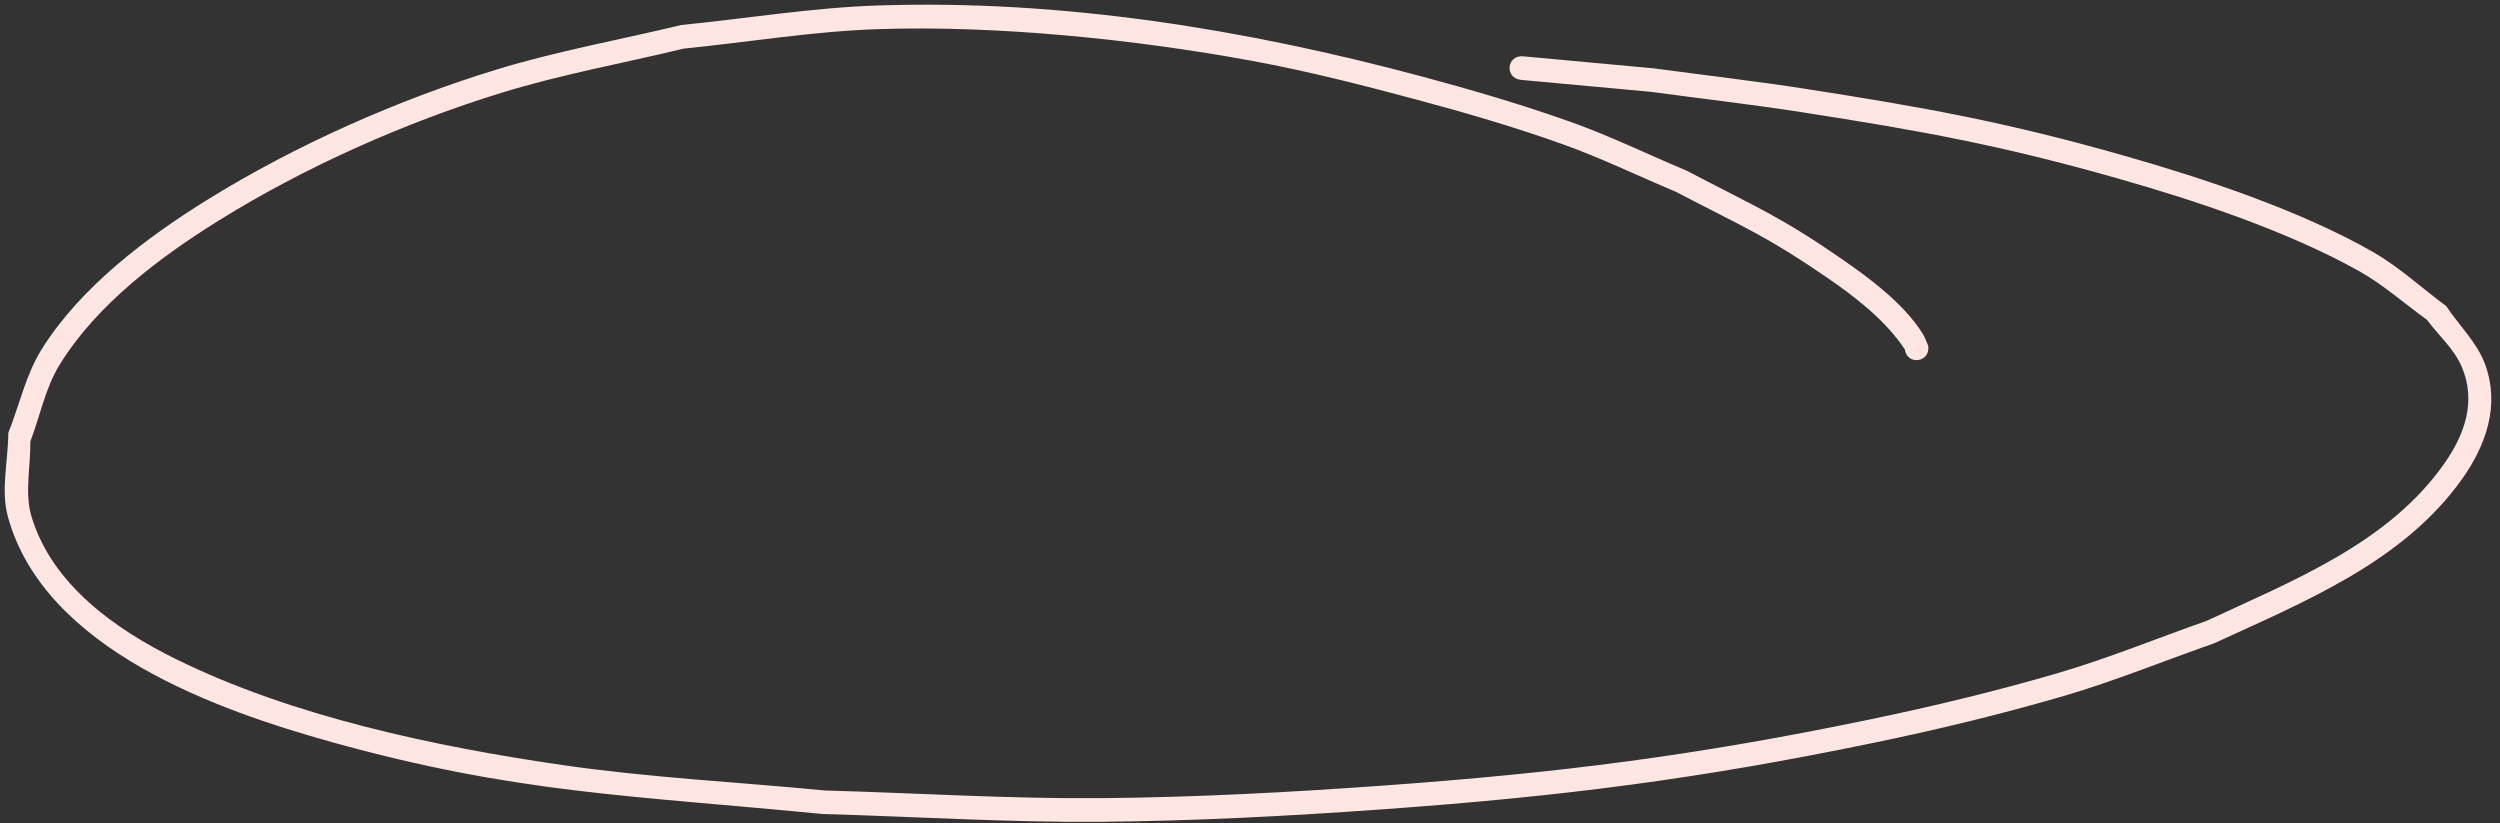
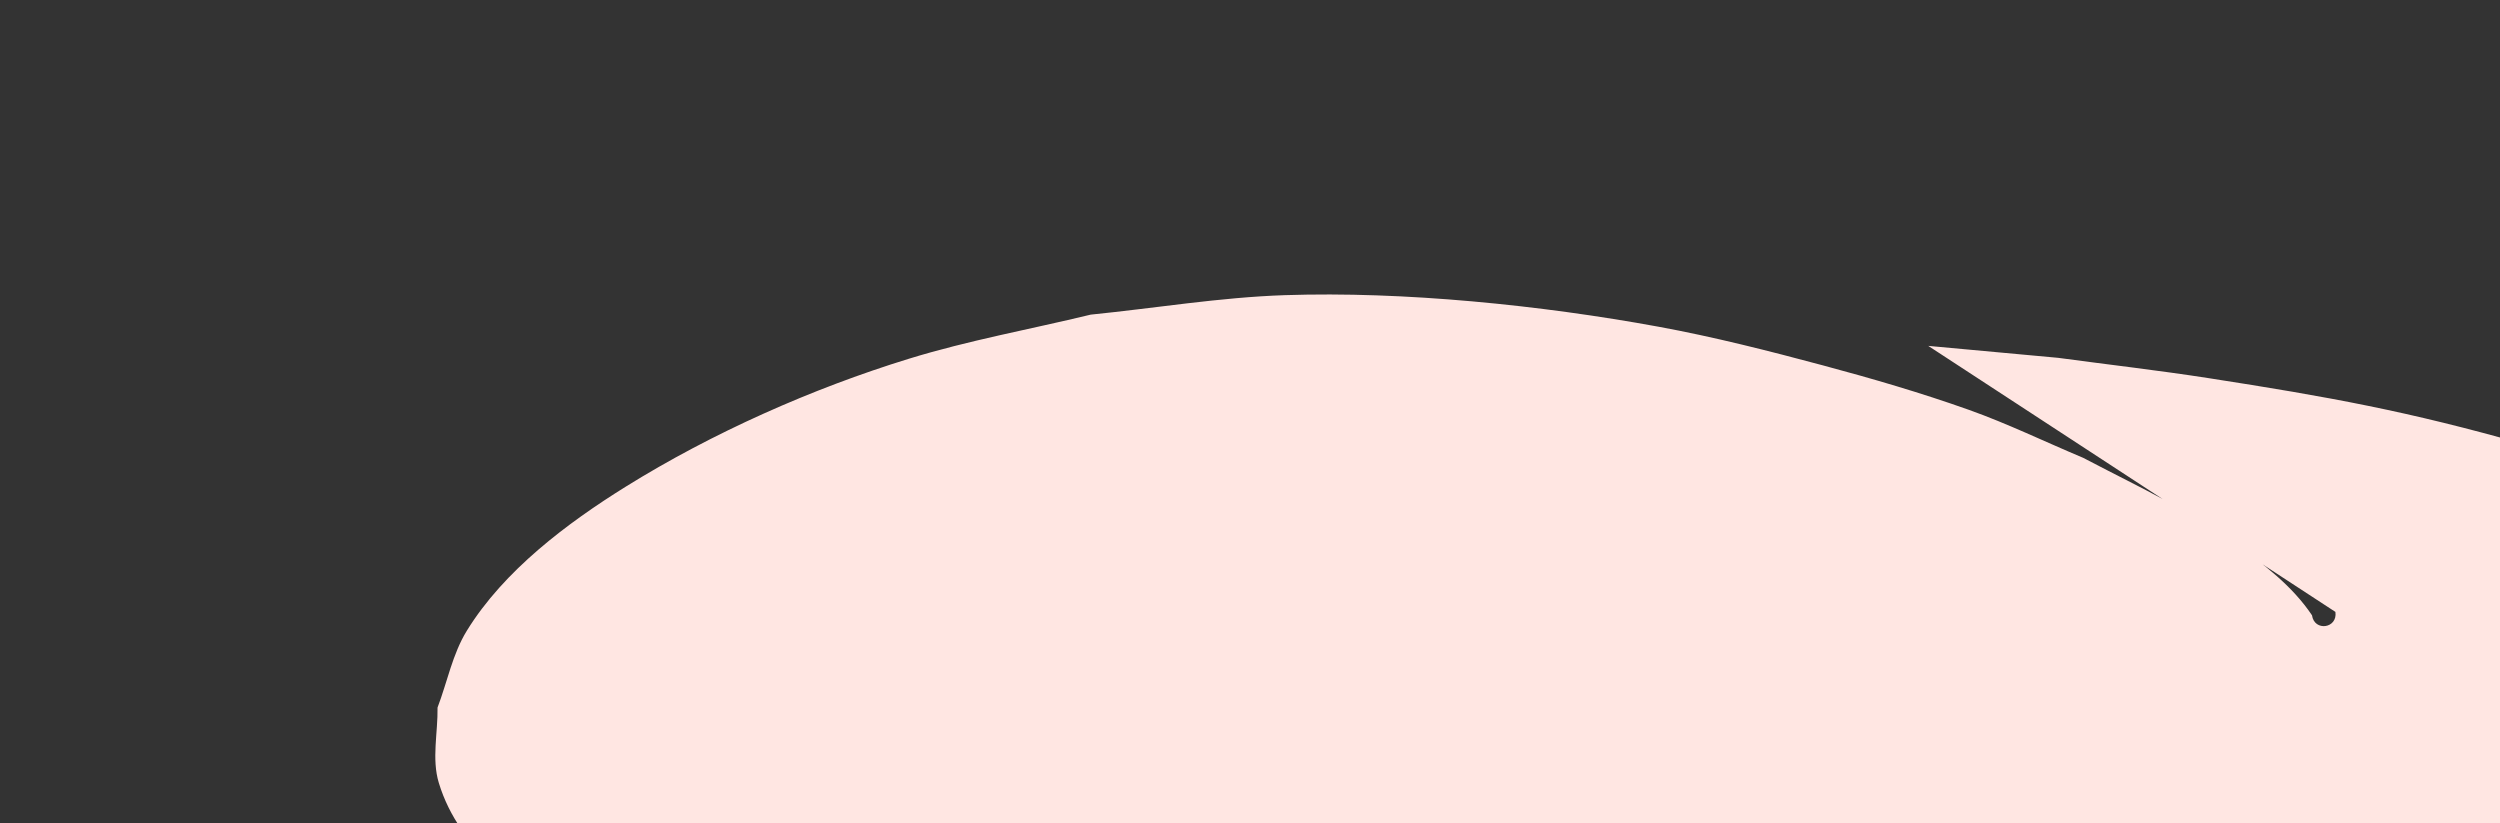
<svg xmlns="http://www.w3.org/2000/svg" fill="#000000" height="34.8" preserveAspectRatio="xMidYMid meet" version="1" viewBox="-0.2 -0.2 105.7 34.8" width="105.7" zoomAndPan="magnify">
  <rect x="-0.2" y="-0.2" width="105.7" height="34.8" fill="#333333" stroke="none" />
  <g id="change1_1">
-     <path d="m 141.801,148.93 c -0.083,-0.18 -0.141,-0.372 -0.248,-0.539 -0.804,-1.26 -2.207,-2.304 -3.396,-3.126 -2.616,-1.809 -3.552,-2.163 -6.561,-3.738 -1.638,-0.689 -3.241,-1.47 -4.915,-2.067 -2.053,-0.731 -4.147,-1.345 -6.252,-1.91 -7.482,-2.008 -15.243,-3.269 -23.018,-3.013 -2.79,0.092 -5.557,0.551 -8.335,0.827 -2.607,0.629 -5.257,1.101 -7.821,1.887 -4.176,1.281 -8.484,3.189 -12.211,5.5 -2.563,1.589 -5.362,3.69 -7.006,6.321 -0.673,1.077 -0.942,2.358 -1.412,3.537 -0.005,1.185 -0.329,2.412 -0.014,3.555 1.549,5.616 8.897,8.184 13.709,9.523 7.782,2.165 12.582,2.24 20.736,3.035 3.928,0.11 7.855,0.362 11.784,0.329 3.986,-0.034 7.97,-0.246 11.945,-0.531 7.59,-0.545 13.35,-1.284 20.735,-2.814 2.692,-0.558 5.37,-1.202 8.008,-1.974 2.159,-0.632 4.245,-1.488 6.368,-2.231 3.75,-1.732 7.974,-3.419 10.473,-6.941 1.002,-1.413 1.608,-3.089 0.984,-4.826 -0.336,-0.935 -1.1,-1.655 -1.65,-2.483 -1.036,-0.766 -1.99,-1.657 -3.108,-2.297 -3.051,-1.746 -7.151,-3.107 -10.464,-4.052 -4.984,-1.421 -8.392,-2.042 -13.528,-2.841 -2.126,-0.331 -4.264,-0.576 -6.396,-0.864 -1.844,-0.17 -3.688,-0.34 -5.532,-0.51 -0.704,-0.065 -0.796,0.931 -0.092,0.996 v 0 c 1.83,0.168 3.66,0.337 5.49,0.505 2.119,0.286 4.245,0.53 6.358,0.858 5.103,0.793 8.437,1.399 13.389,2.806 3.279,0.932 7.157,2.22 10.186,3.91 1.03,0.575 1.918,1.374 2.877,2.061 0.491,0.663 1.149,1.23 1.473,1.989 0.621,1.454 0.131,2.845 -0.717,4.064 -2.373,3.41 -6.485,5.005 -10.074,6.681 -2.092,0.735 -4.149,1.581 -6.277,2.204 -2.617,0.766 -5.272,1.406 -7.941,1.96 -7.346,1.525 -13.054,2.257 -20.607,2.8 -3.951,0.284 -7.912,0.496 -11.873,0.53 -3.906,0.034 -7.81,-0.216 -11.715,-0.324 -3.704,-0.359 -7.429,-0.542 -11.112,-1.077 -5.347,-0.777 -11.409,-2.047 -16.35,-4.489 -2.52,-1.246 -5.207,-3.123 -6.08,-6.002 -0.308,-1.016 -0.036,-2.123 -0.054,-3.185 0.413,-1.082 0.631,-2.261 1.238,-3.247 1.567,-2.548 4.256,-4.56 6.721,-6.093 3.655,-2.273 7.877,-4.148 11.974,-5.409 2.519,-0.776 5.123,-1.243 7.685,-1.864 2.734,-0.274 5.455,-0.73 8.201,-0.823 5.028,-0.169 10.846,0.425 15.791,1.332 2.347,0.43 4.664,1.021 6.969,1.638 2.072,0.555 4.135,1.157 6.156,1.875 1.648,0.586 3.226,1.354 4.839,2.031 2.963,1.547 3.843,1.875 6.412,3.642 1.202,0.827 2.442,1.786 3.266,3.017 0.101,0.7 1.091,0.557 0.99,-0.143 z" fill="#ffe6e2" transform="translate(-60.475 -134.506)" />
+     <path d="m 141.801,148.93 v 0 c 1.83,0.168 3.66,0.337 5.49,0.505 2.119,0.286 4.245,0.53 6.358,0.858 5.103,0.793 8.437,1.399 13.389,2.806 3.279,0.932 7.157,2.22 10.186,3.91 1.03,0.575 1.918,1.374 2.877,2.061 0.491,0.663 1.149,1.23 1.473,1.989 0.621,1.454 0.131,2.845 -0.717,4.064 -2.373,3.41 -6.485,5.005 -10.074,6.681 -2.092,0.735 -4.149,1.581 -6.277,2.204 -2.617,0.766 -5.272,1.406 -7.941,1.96 -7.346,1.525 -13.054,2.257 -20.607,2.8 -3.951,0.284 -7.912,0.496 -11.873,0.53 -3.906,0.034 -7.81,-0.216 -11.715,-0.324 -3.704,-0.359 -7.429,-0.542 -11.112,-1.077 -5.347,-0.777 -11.409,-2.047 -16.35,-4.489 -2.52,-1.246 -5.207,-3.123 -6.08,-6.002 -0.308,-1.016 -0.036,-2.123 -0.054,-3.185 0.413,-1.082 0.631,-2.261 1.238,-3.247 1.567,-2.548 4.256,-4.56 6.721,-6.093 3.655,-2.273 7.877,-4.148 11.974,-5.409 2.519,-0.776 5.123,-1.243 7.685,-1.864 2.734,-0.274 5.455,-0.73 8.201,-0.823 5.028,-0.169 10.846,0.425 15.791,1.332 2.347,0.43 4.664,1.021 6.969,1.638 2.072,0.555 4.135,1.157 6.156,1.875 1.648,0.586 3.226,1.354 4.839,2.031 2.963,1.547 3.843,1.875 6.412,3.642 1.202,0.827 2.442,1.786 3.266,3.017 0.101,0.7 1.091,0.557 0.99,-0.143 z" fill="#ffe6e2" transform="translate(-60.475 -134.506)" />
  </g>
</svg>